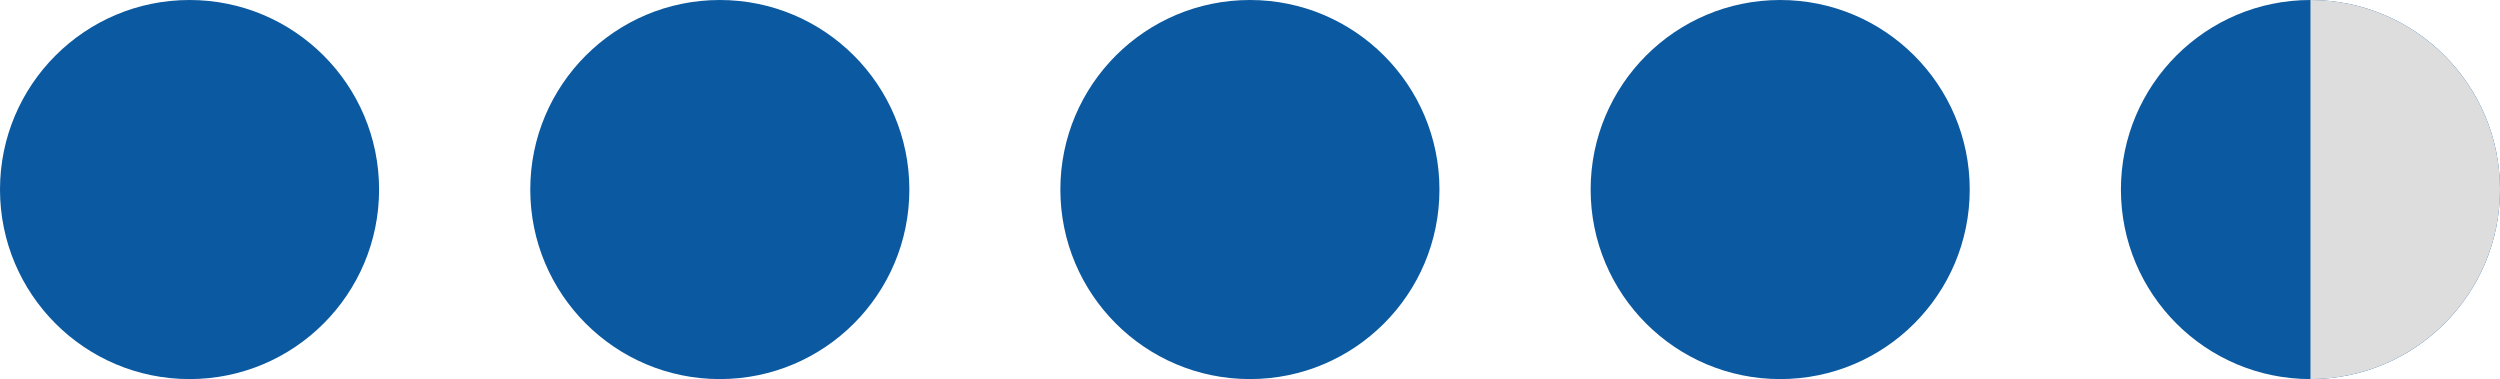
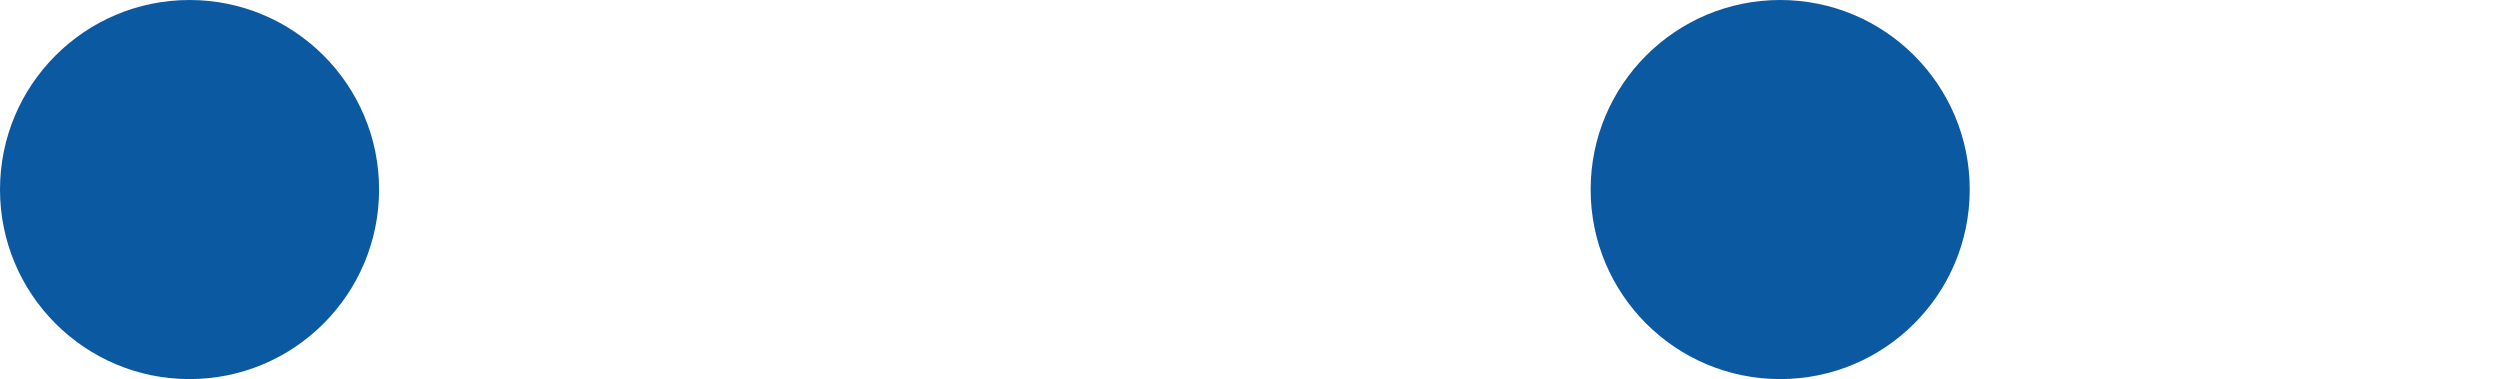
<svg xmlns="http://www.w3.org/2000/svg" id="Laag_1" data-name="Laag 1" viewBox="0 0 136.91 20.76">
  <defs>
    <style>
      .cls-1 {
        fill: #0b59a0;
      }

      .cls-1, .cls-2 {
        stroke-width: 0px;
      }

      .cls-2 {
        fill: #ddd;
      }
    </style>
  </defs>
  <circle class="cls-1" cx="10.38" cy="10.38" r="10.38" />
-   <circle class="cls-1" cx="39.42" cy="10.38" r="10.38" />
-   <circle class="cls-1" cx="68.45" cy="10.38" r="10.38" />
-   <circle class="cls-1" cx="126.53" cy="10.38" r="10.38" />
  <circle class="cls-1" cx="97.49" cy="10.38" r="10.38" />
-   <path class="cls-2" d="m126.53,0c5.73,0,10.38,4.65,10.38,10.38s-4.65,10.38-10.38,10.38" />
</svg>